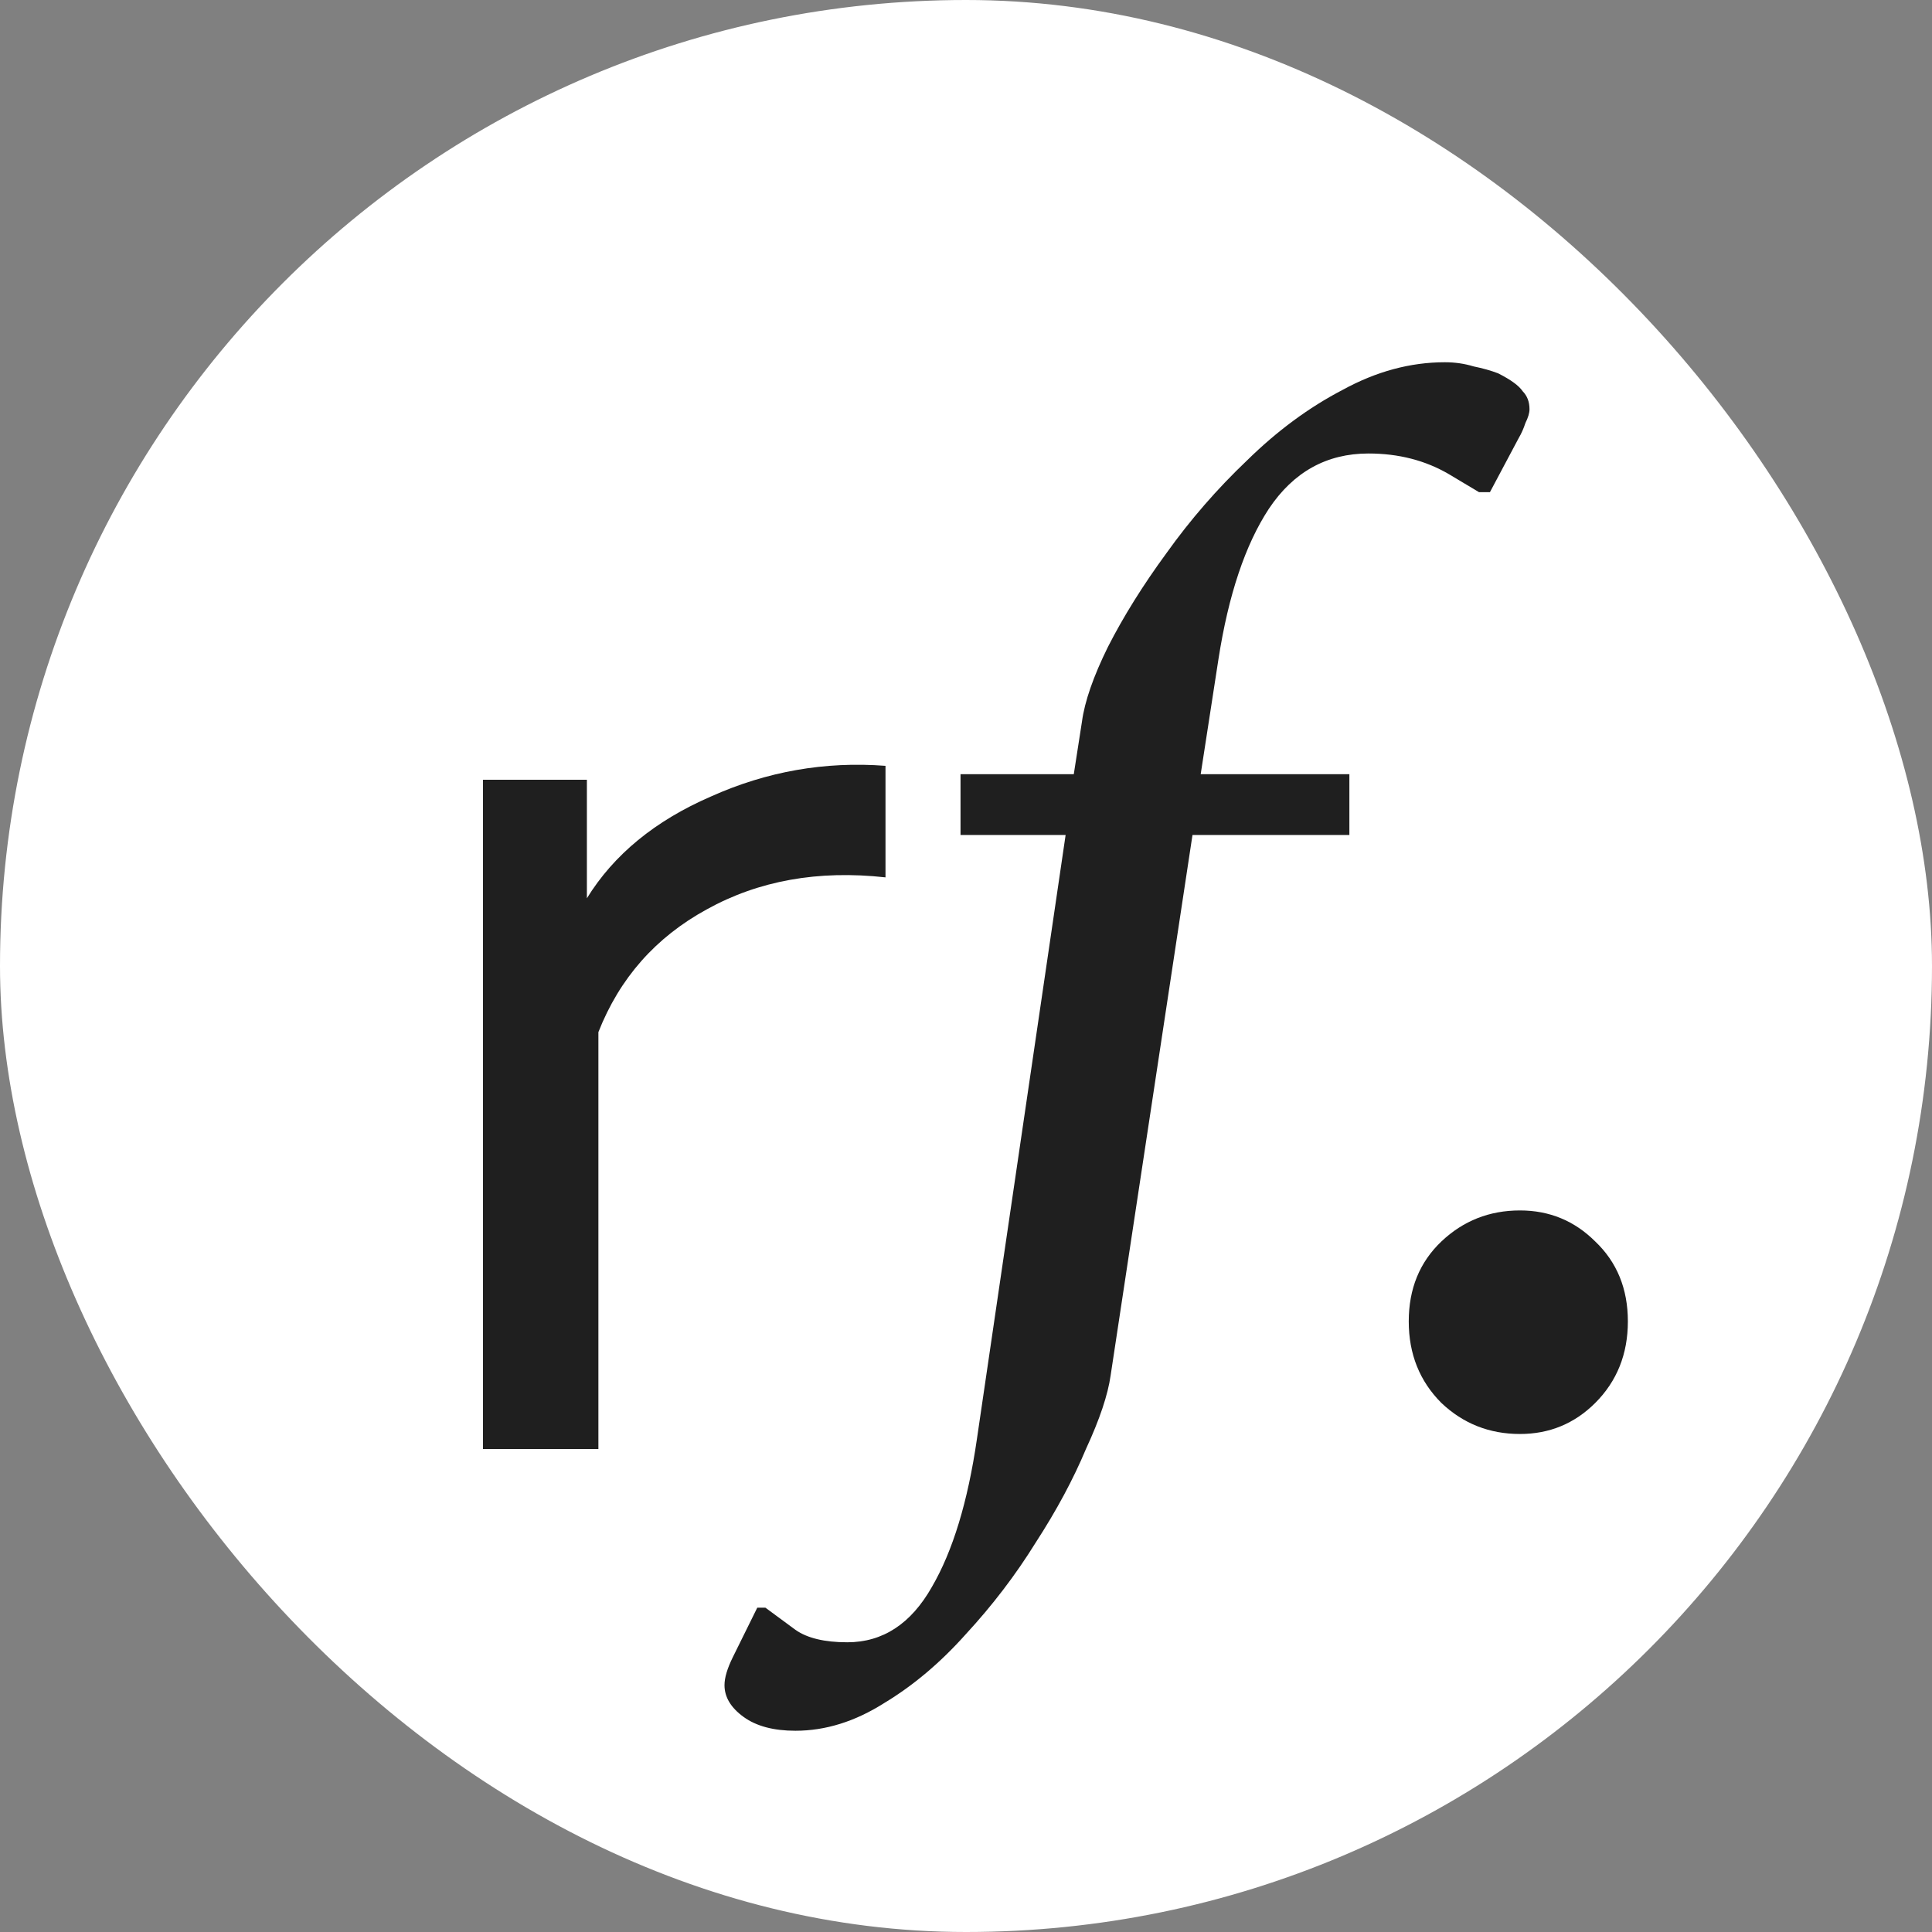
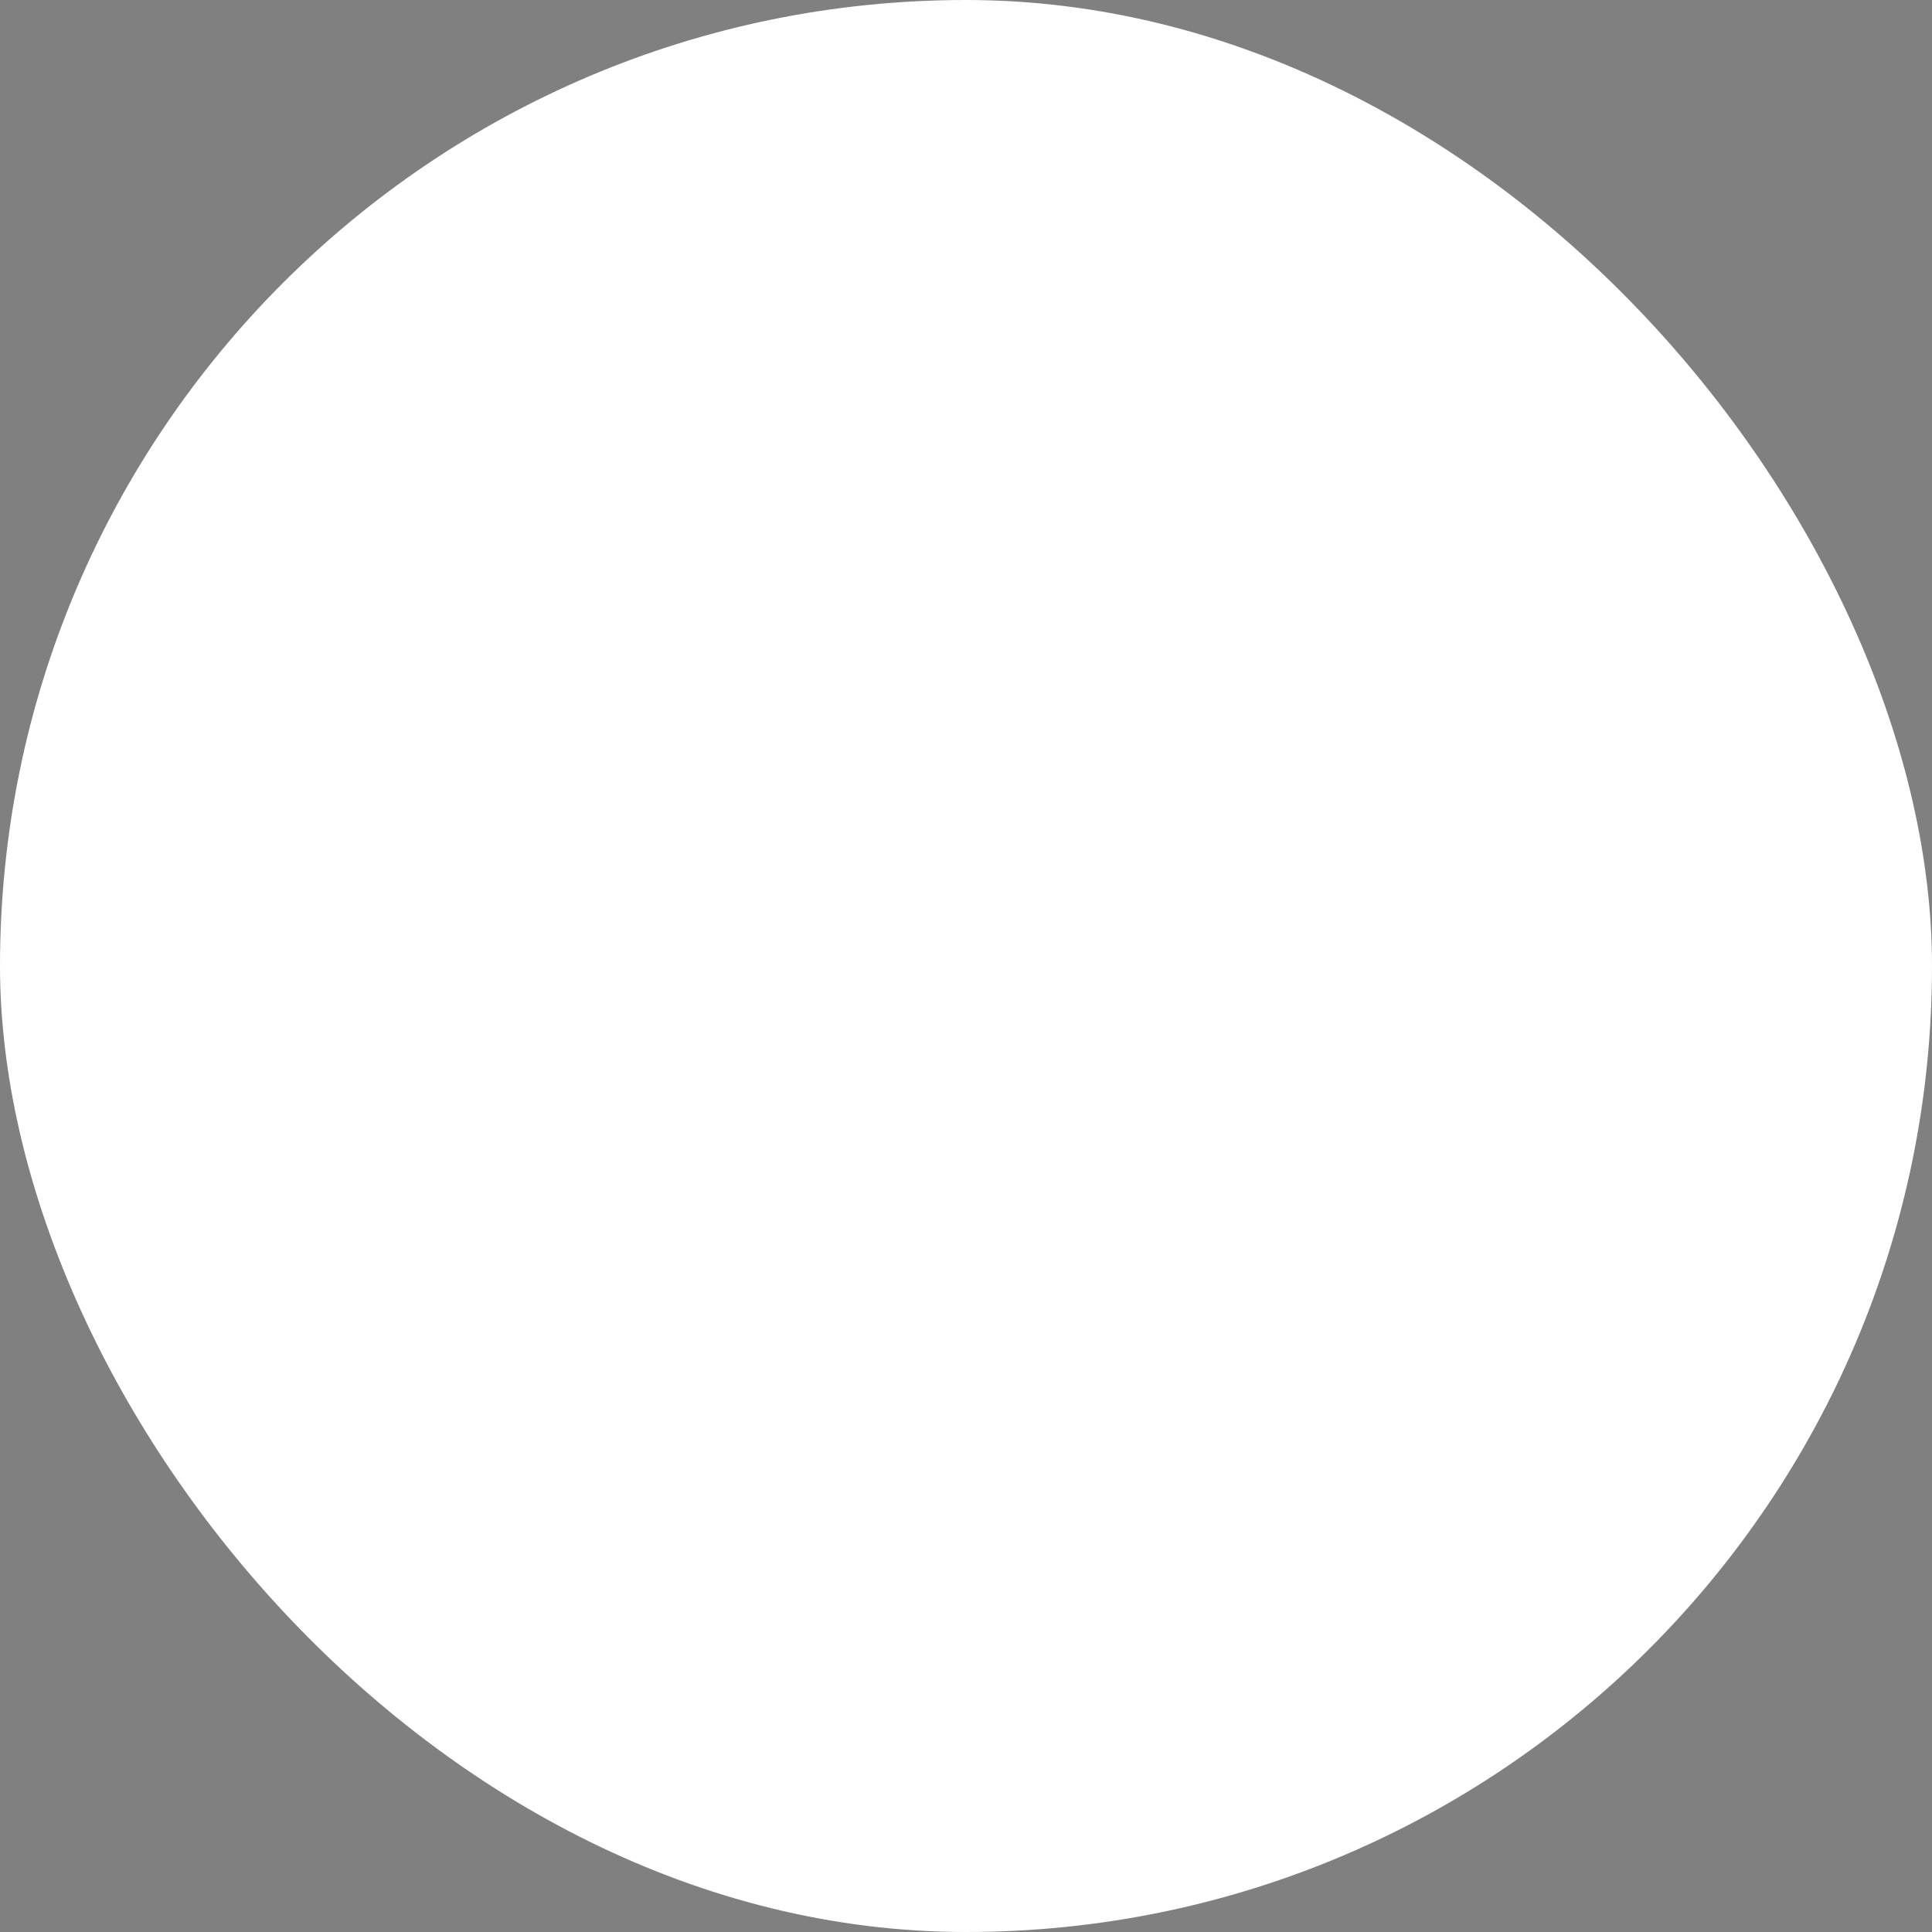
<svg xmlns="http://www.w3.org/2000/svg" width="48" height="48" viewBox="0 0 48 48" fill="none">
  <rect x="0" y="0" width="48" height="48" fill="#808080" stroke="none" />
  <rect width="48" height="48" rx="24" fill="white" />
-   <path d="M19.763 43C19.22 43 18.791 42.886 18.475 42.657C18.158 42.428 18 42.164 18 41.867C18 41.684 18.068 41.455 18.203 41.18L18.814 39.943H19.017L19.763 40.493C20.056 40.699 20.486 40.802 21.051 40.802C21.932 40.802 22.633 40.344 23.152 39.428C23.672 38.535 24.045 37.31 24.271 35.754L26.475 20.745H23.864V19.234H26.678L26.881 17.929C26.949 17.426 27.164 16.807 27.525 16.075C27.91 15.319 28.395 14.541 28.983 13.739C29.571 12.915 30.237 12.148 30.983 11.438C31.729 10.706 32.52 10.122 33.356 9.687C34.192 9.229 35.039 9 35.898 9C36.147 9 36.384 9.034 36.61 9.103C36.836 9.149 37.04 9.206 37.22 9.275C37.537 9.435 37.74 9.584 37.831 9.721C37.944 9.836 38 9.985 38 10.168C38 10.259 37.966 10.374 37.898 10.511C37.853 10.649 37.797 10.774 37.729 10.889L37.017 12.228H36.746L36 11.782C35.412 11.438 34.746 11.267 34 11.267C32.961 11.267 32.136 11.725 31.525 12.64C30.938 13.533 30.52 14.781 30.271 16.384L29.831 19.234H33.525V20.745H29.627L27.593 34.174C27.525 34.654 27.322 35.261 26.983 35.994C26.667 36.749 26.249 37.528 25.729 38.329C25.232 39.131 24.655 39.886 24 40.596C23.367 41.306 22.689 41.878 21.966 42.313C21.243 42.771 20.509 43 19.763 43Z" fill="#1F1F1F" />
-   <path d="M37.763 35.627C37.004 35.627 36.354 35.37 35.812 34.857C35.271 34.316 35 33.641 35 32.83C35 32.019 35.271 31.357 35.812 30.843C36.354 30.33 37.004 30.073 37.763 30.073C38.494 30.073 39.117 30.33 39.632 30.843C40.173 31.357 40.444 32.019 40.444 32.83C40.444 33.641 40.173 34.316 39.632 34.857C39.117 35.37 38.494 35.627 37.763 35.627Z" fill="#1F1F1F" />
-   <path d="M14.581 22.318C15.25 21.232 16.277 20.39 17.663 19.789C19.049 19.166 20.495 18.912 22 19.027V21.798C20.327 21.613 18.846 21.879 17.556 22.595C16.289 23.288 15.393 24.304 14.867 25.643V36H12V19.373H14.581V22.318Z" fill="#1F1F1F" />
</svg>